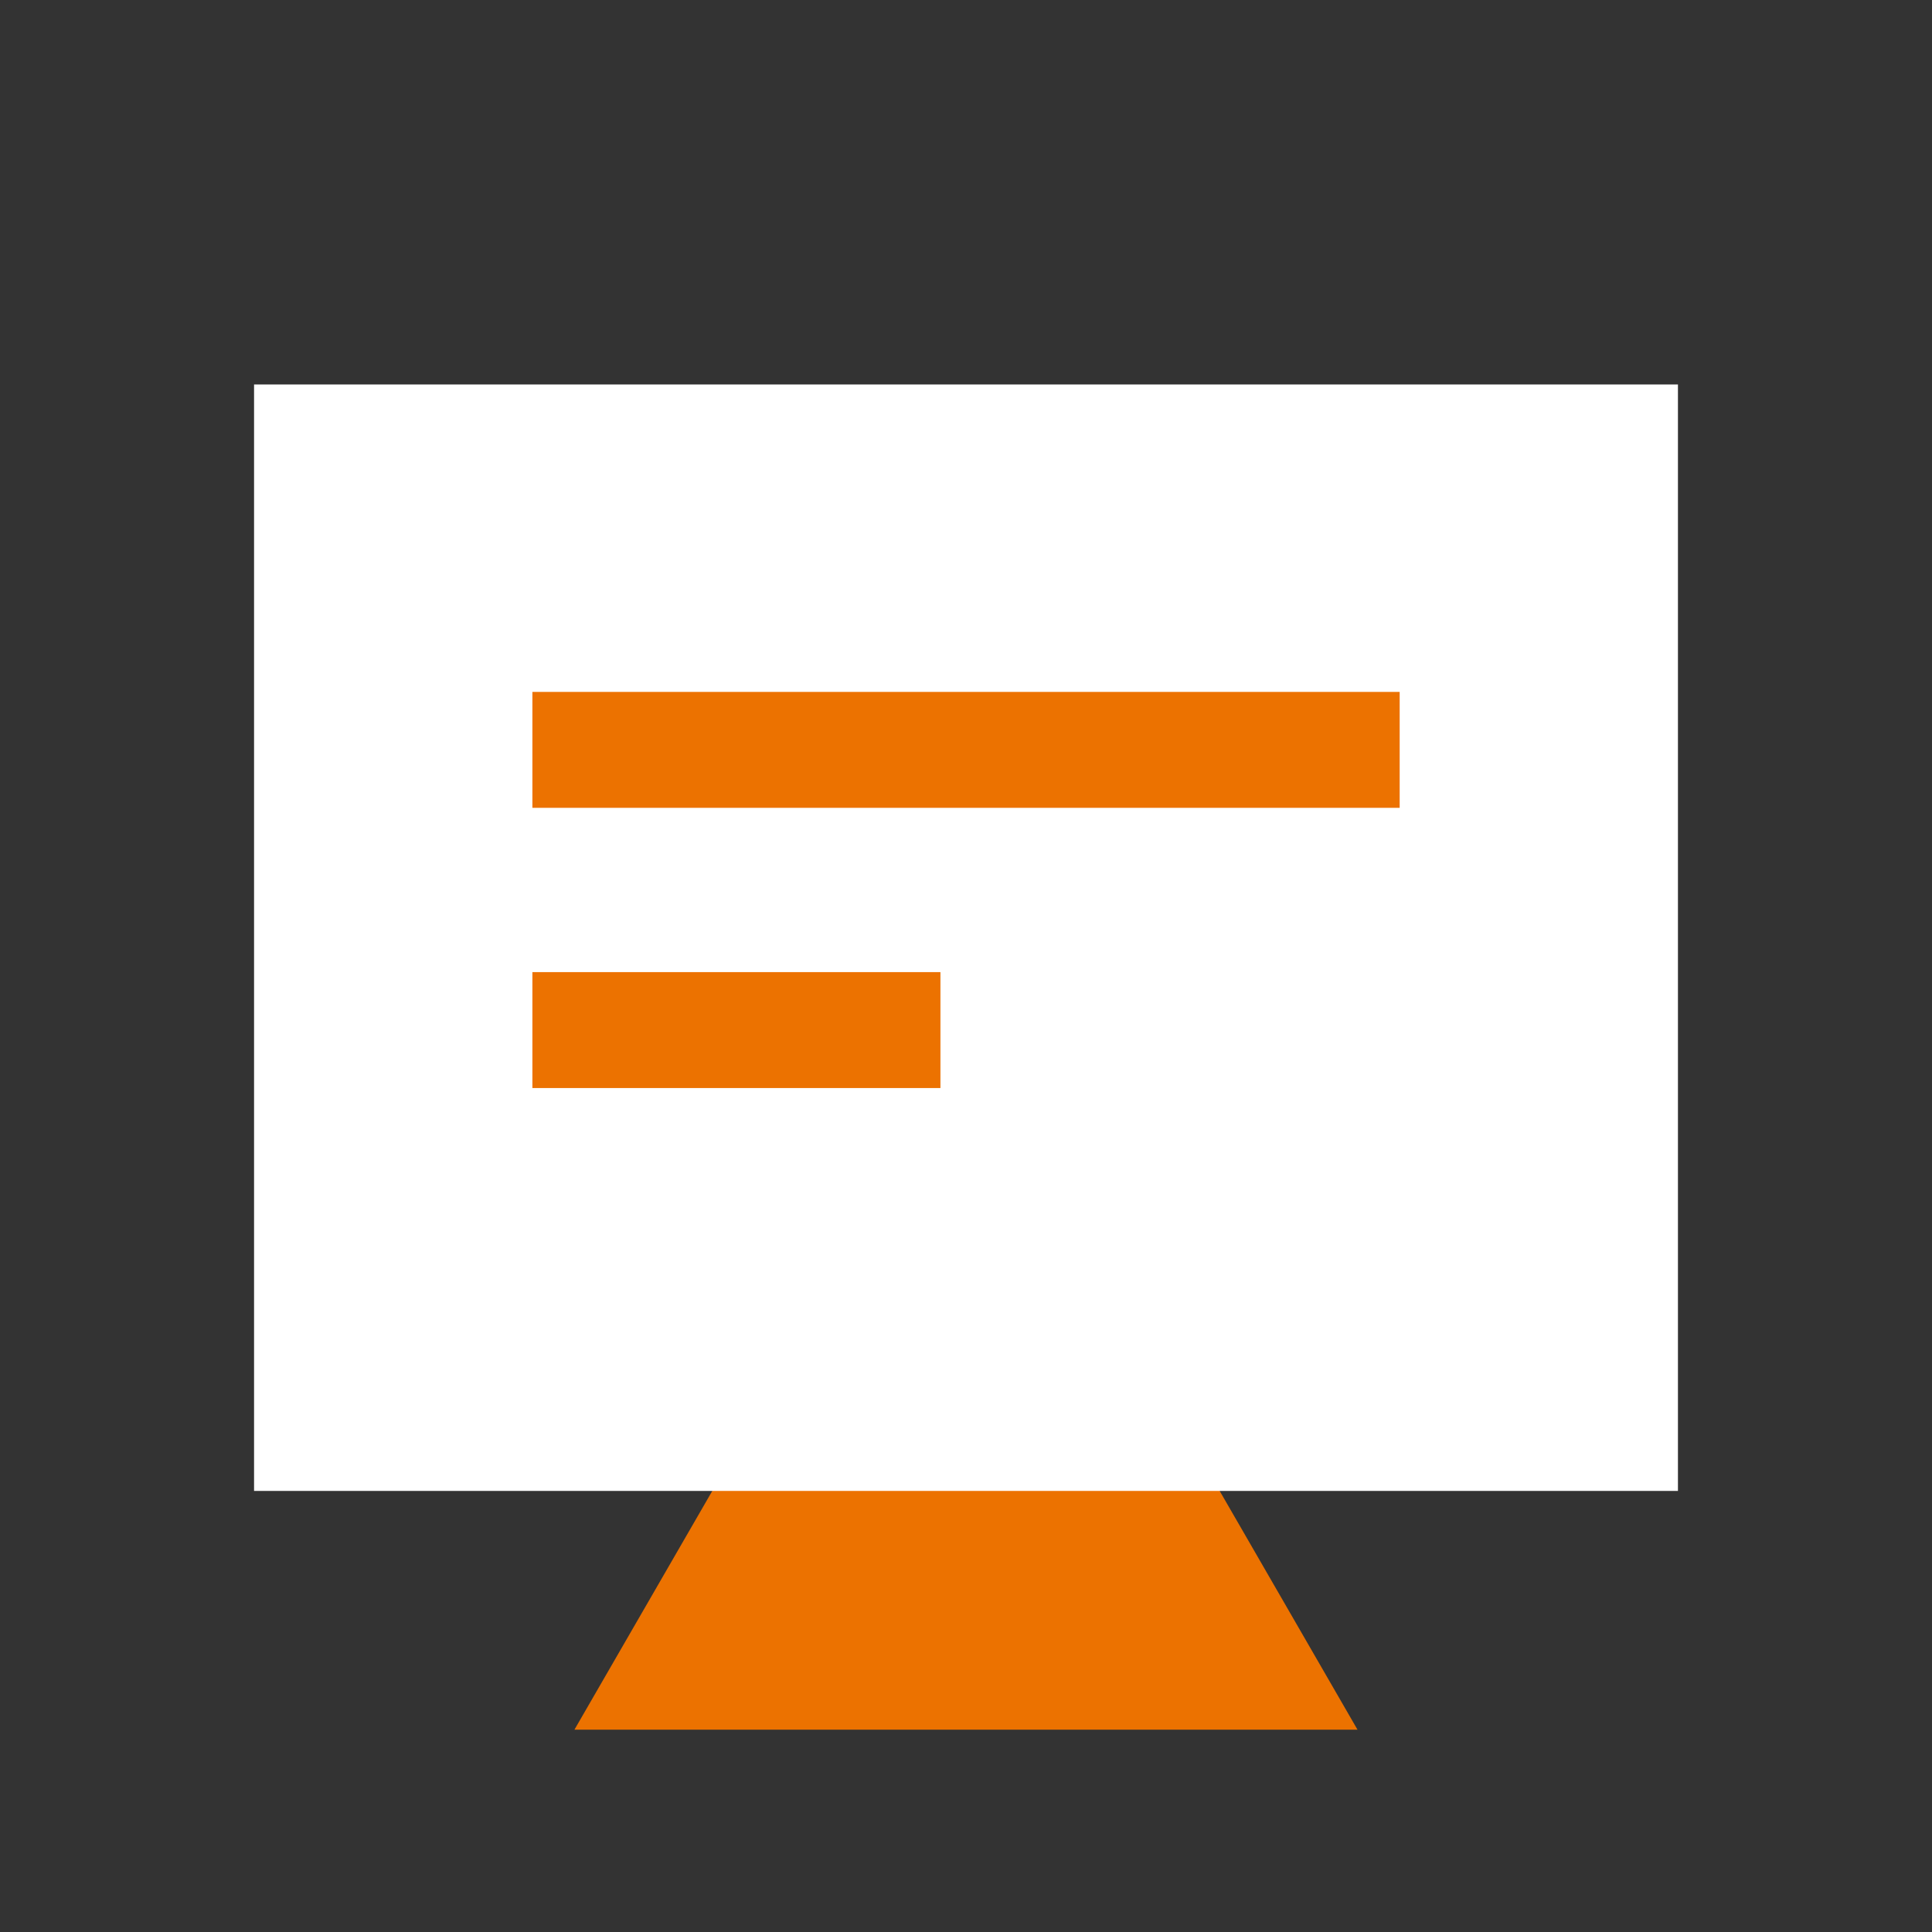
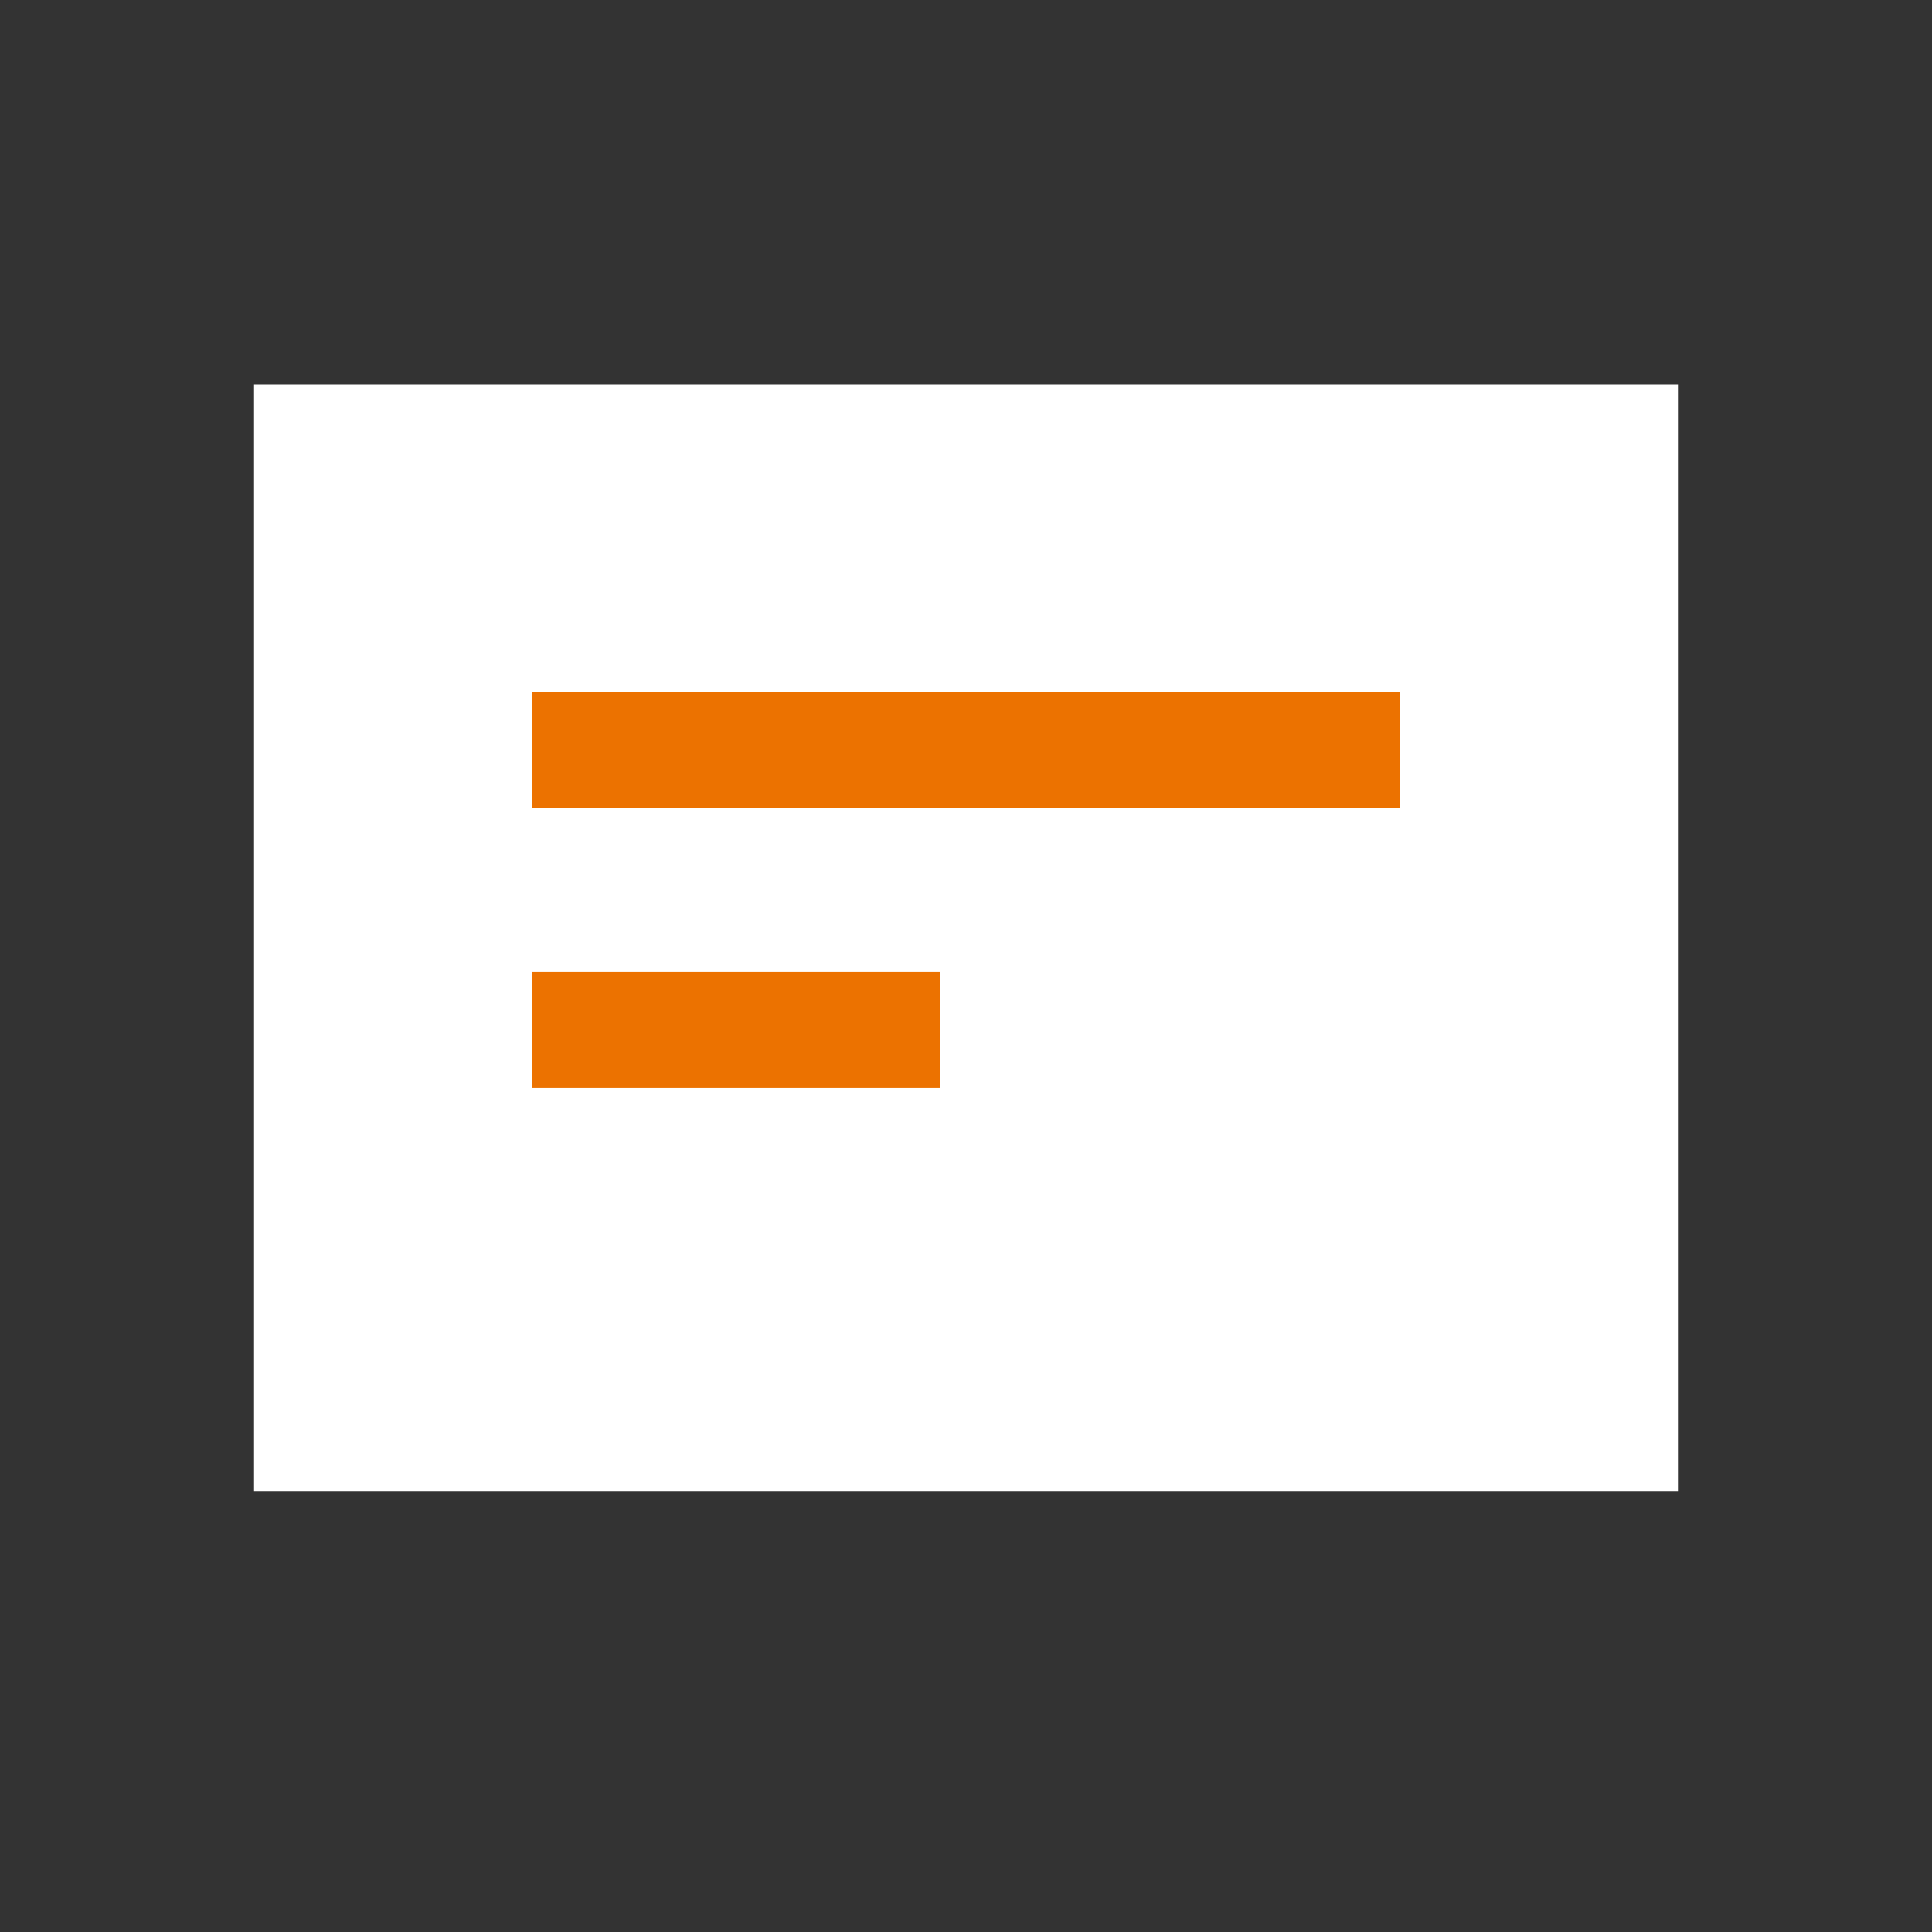
<svg xmlns="http://www.w3.org/2000/svg" id="图层_1" data-name="图层 1" viewBox="0 0 300 300">
  <rect x="0" y="0" width="300" height="300" fill="#333333" stroke="none" />
  <defs>
    <style>.cls-1{fill:#ec7200;}.cls-2{fill:#fff;}</style>
  </defs>
  <title>5</title>
-   <polygon class="cls-1" points="150 163.28 210.79 268.58 89.2 268.58 150 163.28" />
  <rect class="cls-2" x="39.45" y="59.7" width="221.1" height="171.81" />
  <rect class="cls-1" x="82.67" y="107.44" width="134.67" height="18" />
  <rect class="cls-1" x="82.67" y="150.95" width="63.36" height="18" />
</svg>